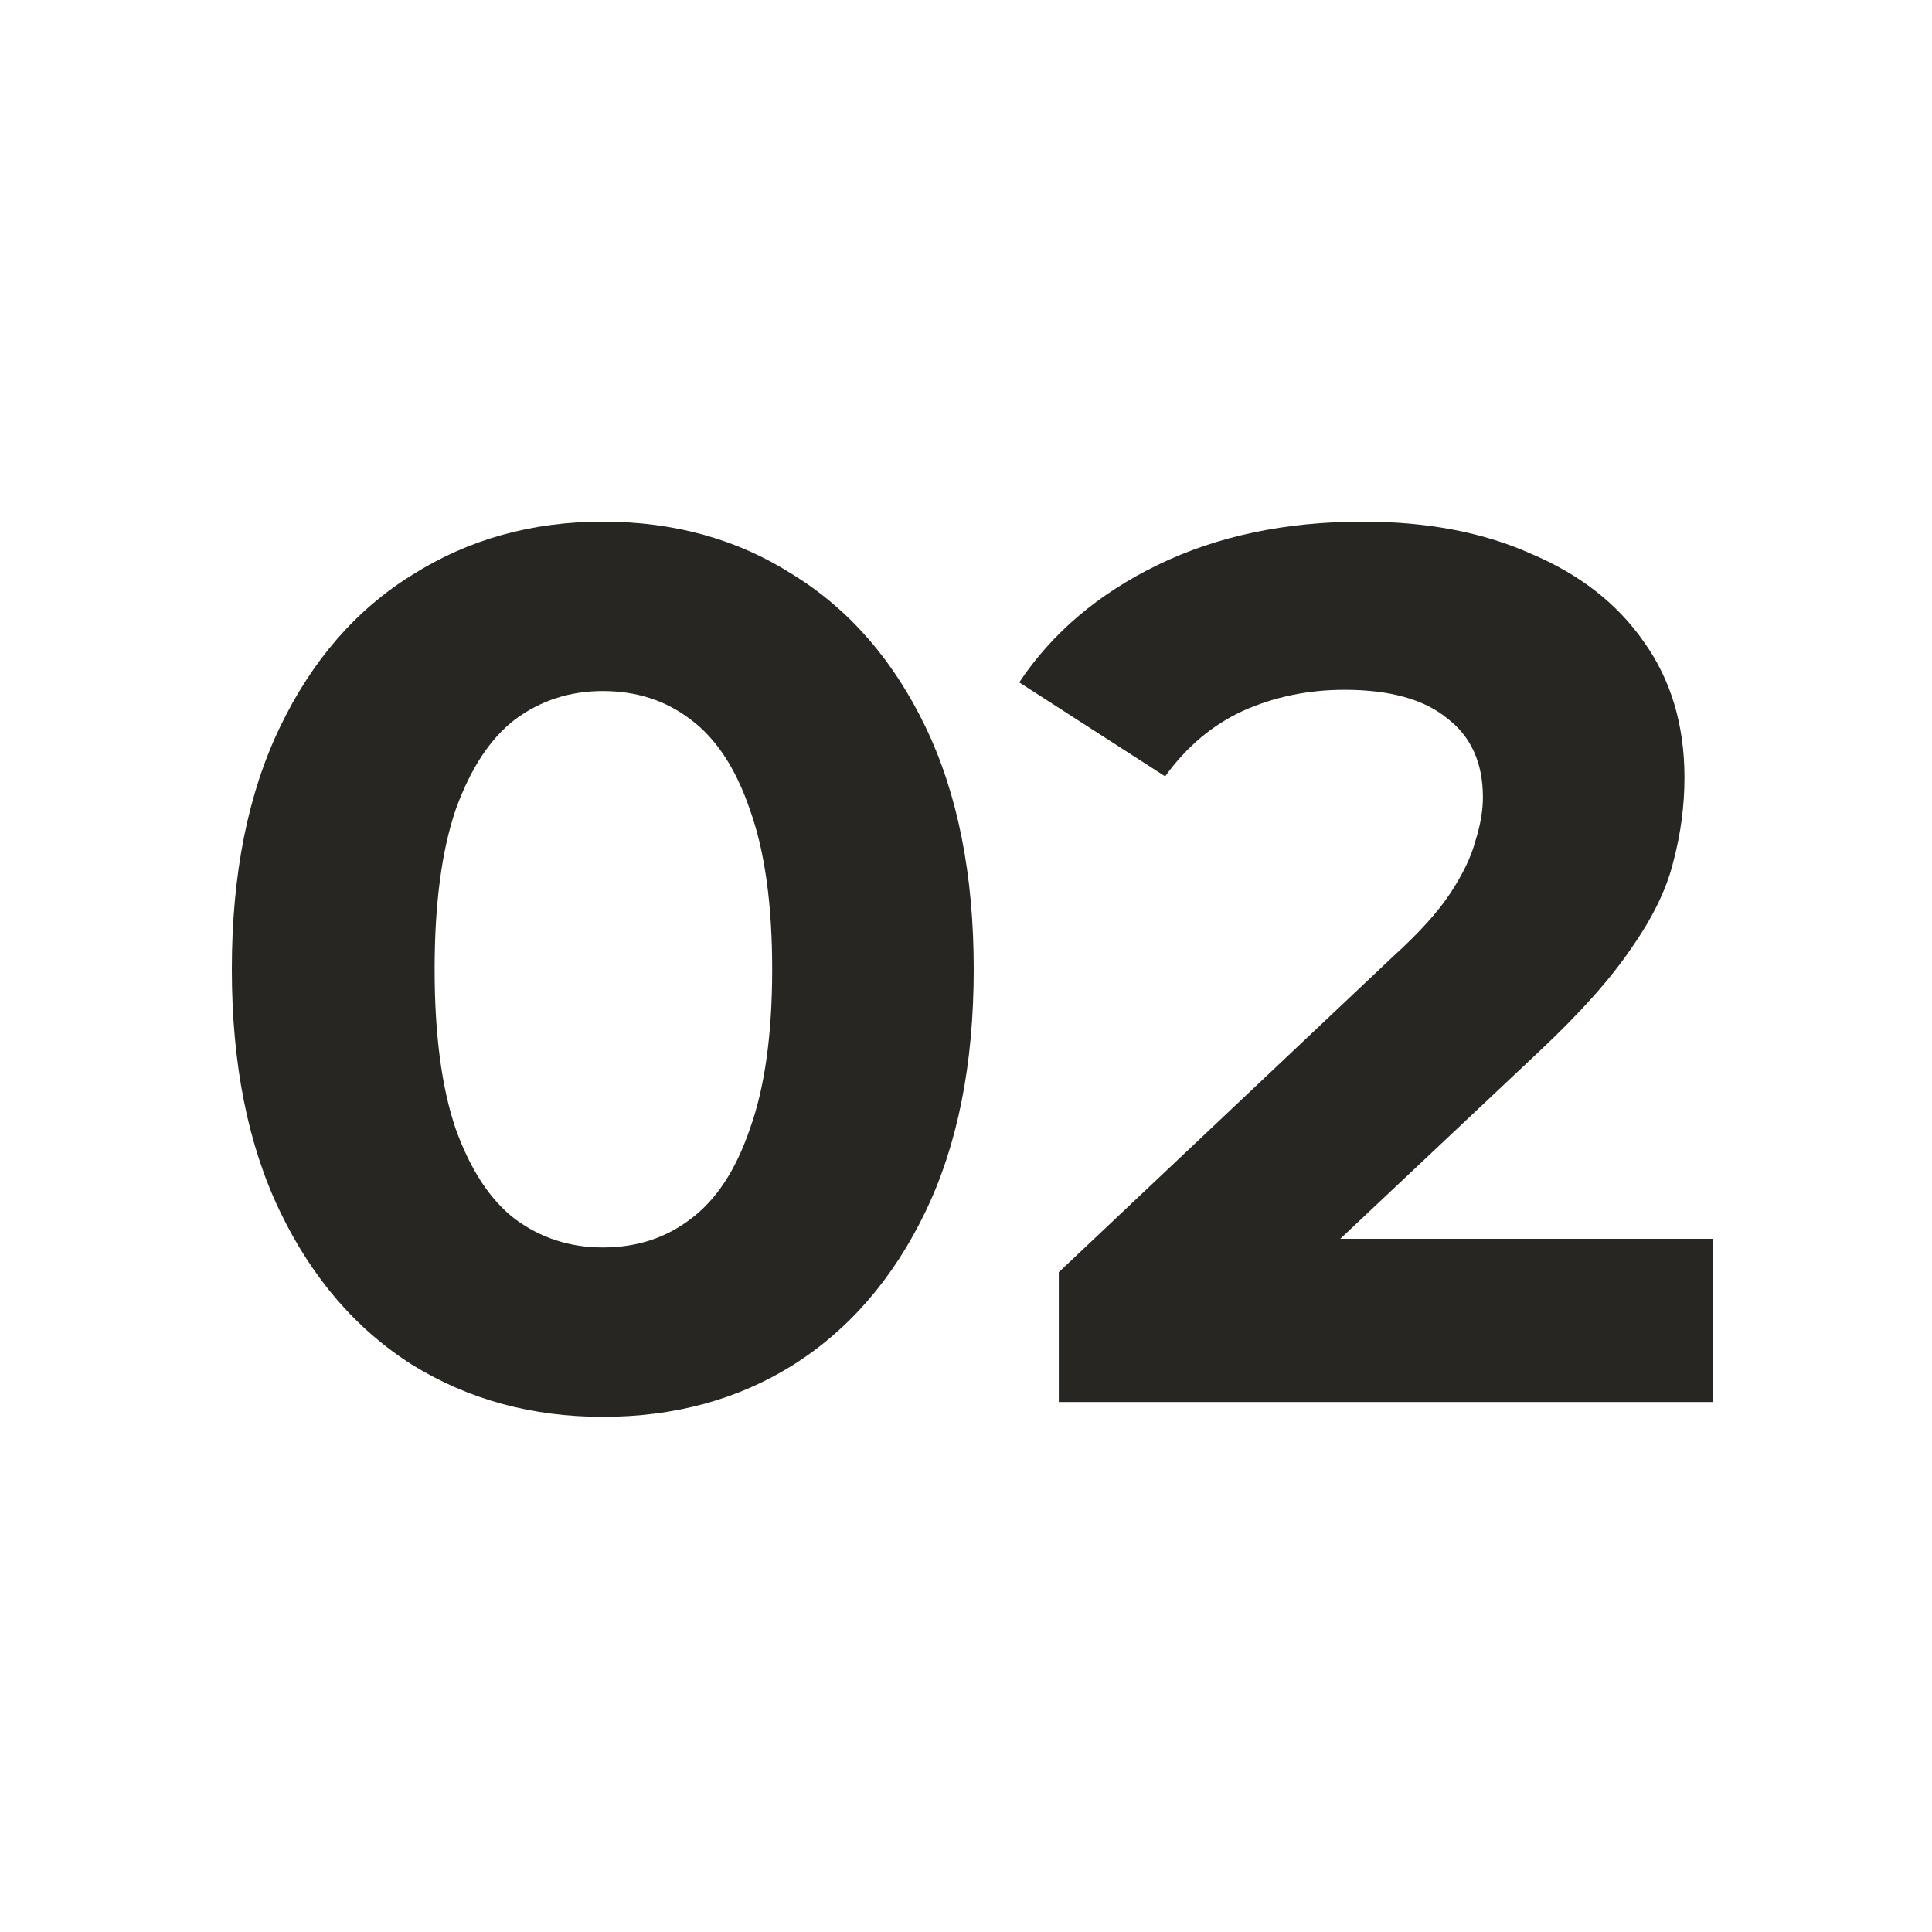
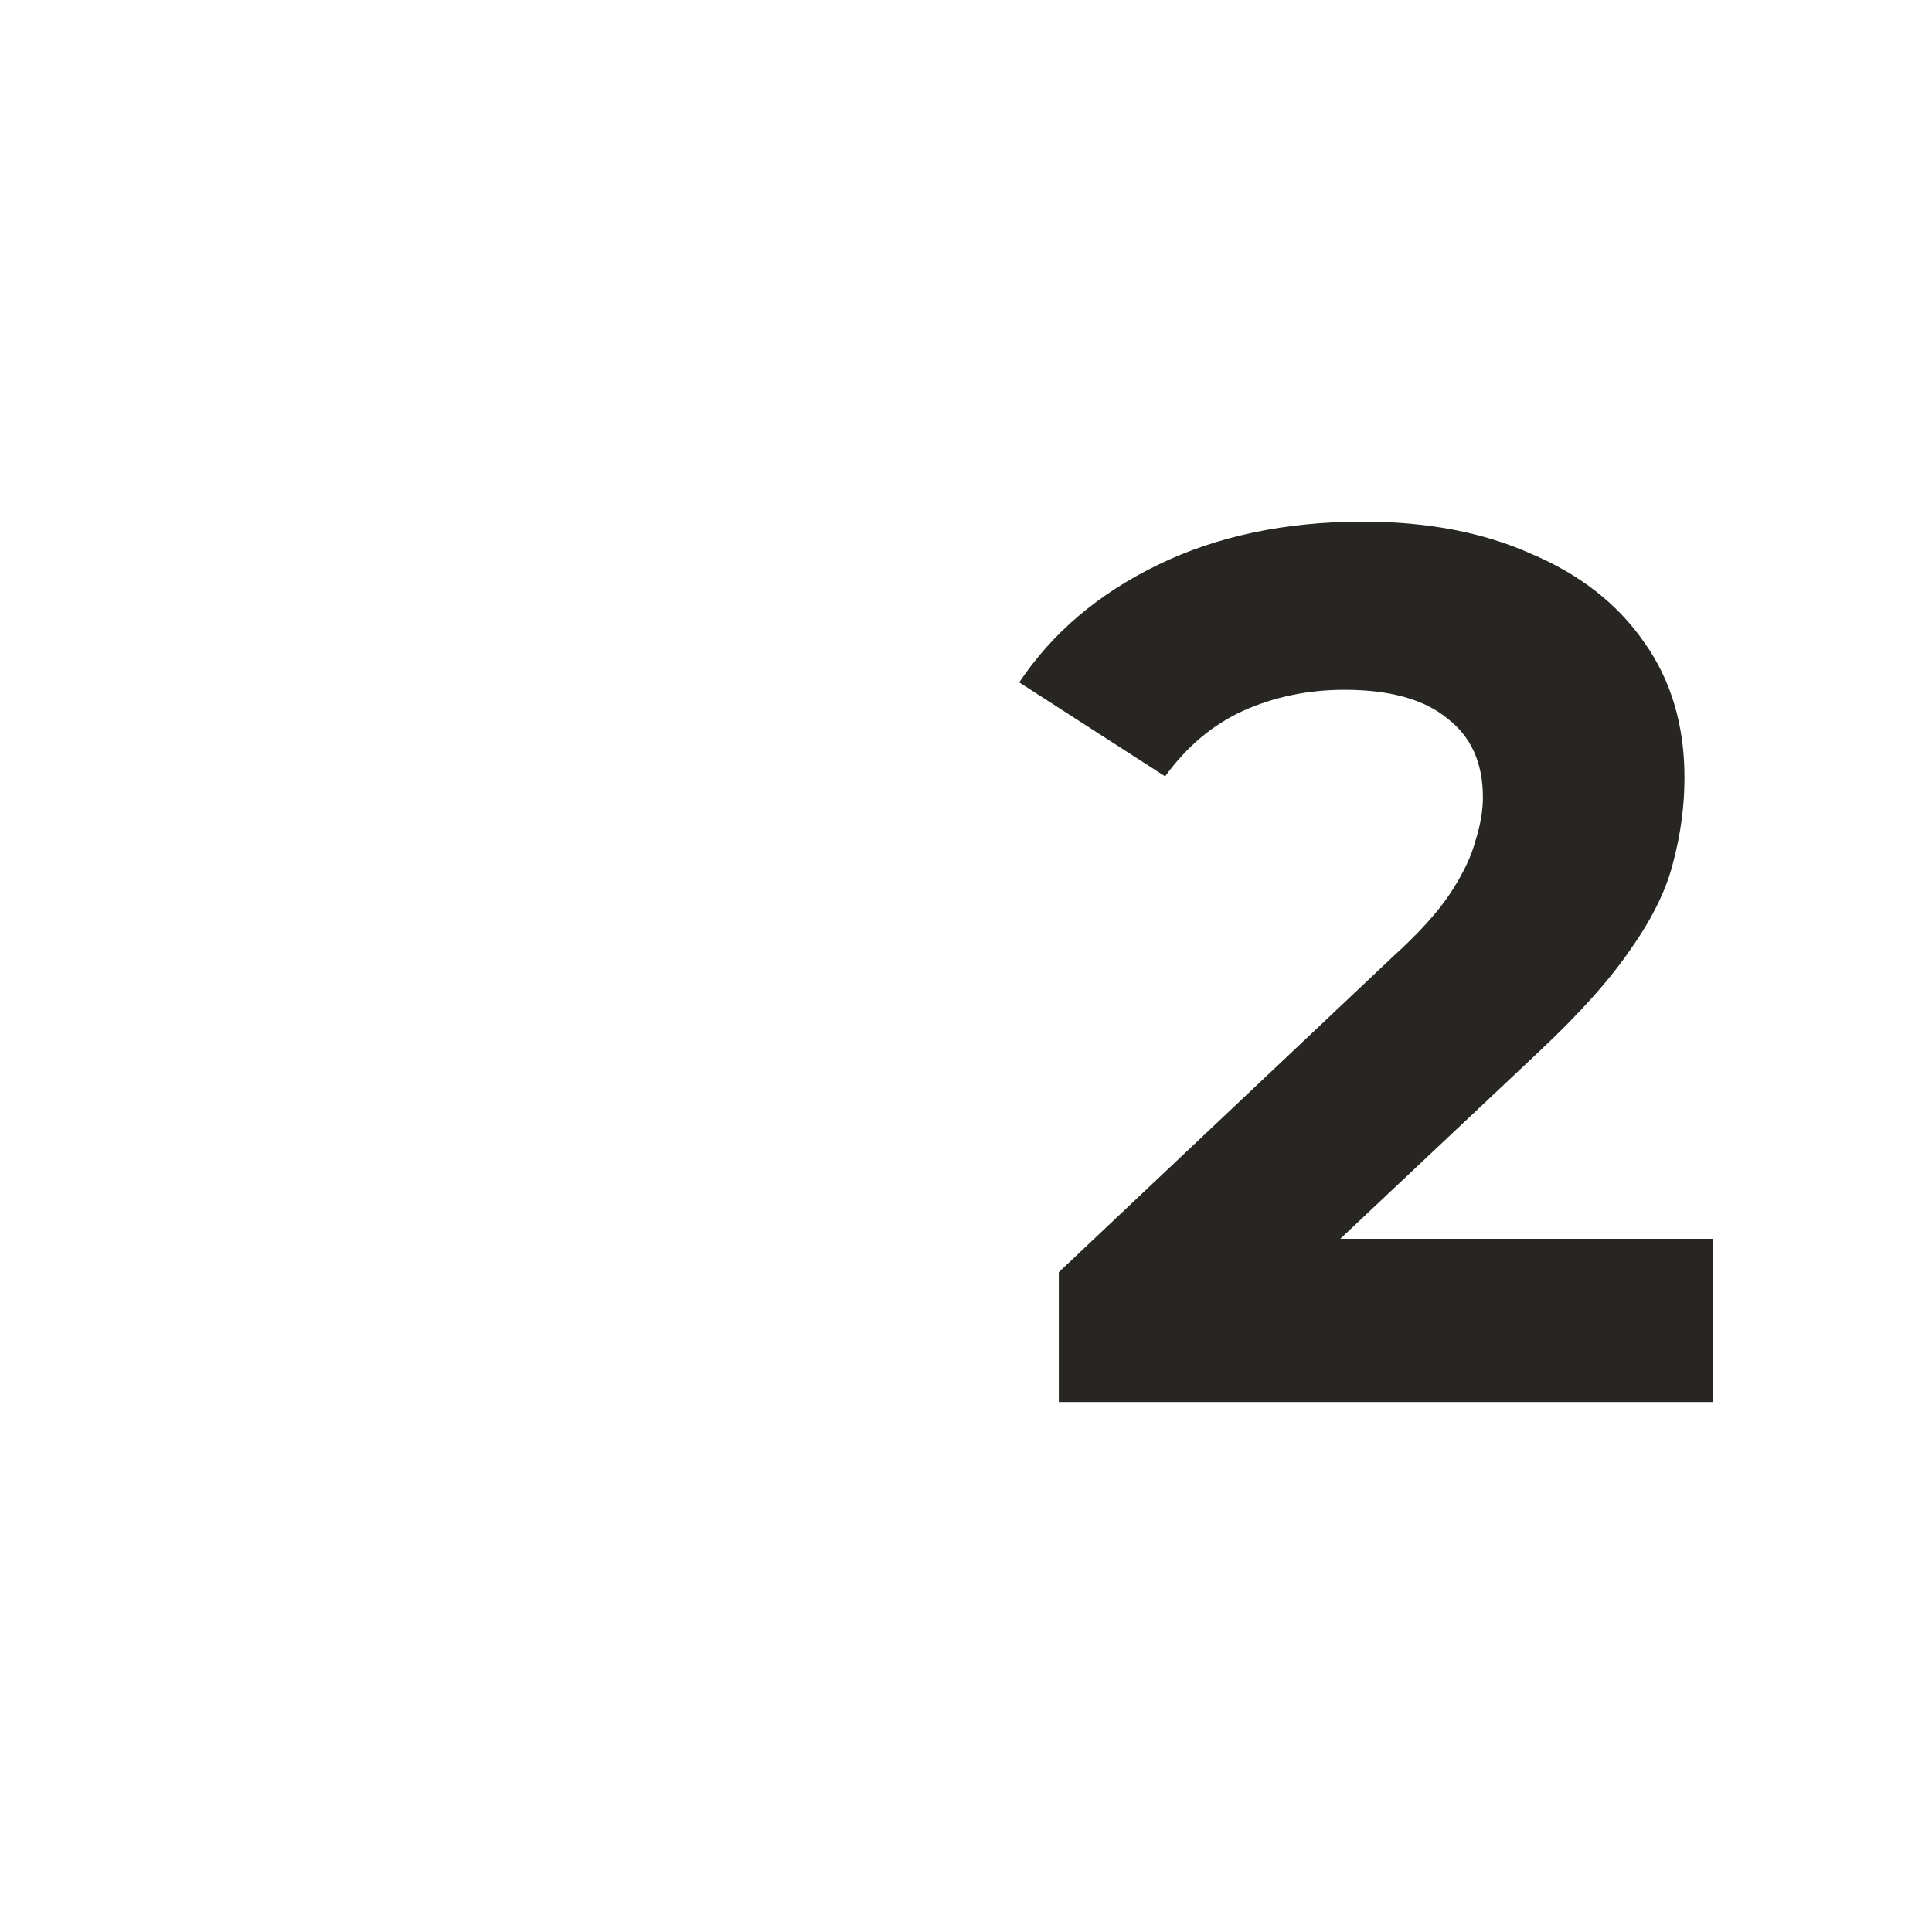
<svg xmlns="http://www.w3.org/2000/svg" width="100" height="100" viewBox="0 0 100 100" fill="none">
-   <path d="M31.2 73.336C27.531 73.336 24.245 72.44 21.344 70.648C18.443 68.813 16.16 66.168 14.496 62.712C12.832 59.256 12 55.075 12 50.168C12 45.261 12.832 41.08 14.496 37.624C16.16 34.168 18.443 31.544 21.344 29.752C24.245 27.917 27.531 27 31.2 27C34.912 27 38.197 27.917 41.056 29.752C43.957 31.544 46.24 34.168 47.904 37.624C49.568 41.08 50.4 45.261 50.4 50.168C50.4 55.075 49.568 59.256 47.904 62.712C46.24 66.168 43.957 68.813 41.056 70.648C38.197 72.44 34.912 73.336 31.2 73.336ZM31.2 64.568C32.949 64.568 34.464 64.077 35.744 63.096C37.067 62.115 38.091 60.557 38.816 58.424C39.584 56.291 39.968 53.539 39.968 50.168C39.968 46.797 39.584 44.045 38.816 41.912C38.091 39.779 37.067 38.221 35.744 37.24C34.464 36.259 32.949 35.768 31.2 35.768C29.493 35.768 27.979 36.259 26.656 37.24C25.376 38.221 24.352 39.779 23.584 41.912C22.859 44.045 22.496 46.797 22.496 50.168C22.496 53.539 22.859 56.291 23.584 58.424C24.352 60.557 25.376 62.115 26.656 63.096C27.979 64.077 29.493 64.568 31.2 64.568Z" fill="#282623" />
  <path d="M54.803 72.568V65.848L72.084 49.528C73.449 48.291 74.451 47.181 75.091 46.2C75.731 45.219 76.158 44.323 76.371 43.512C76.627 42.701 76.755 41.955 76.755 41.272C76.755 39.48 76.137 38.115 74.9 37.176C73.705 36.195 71.934 35.704 69.588 35.704C67.71 35.704 65.961 36.067 64.34 36.792C62.761 37.517 61.417 38.648 60.307 40.184L52.755 35.32C54.462 32.76 56.852 30.733 59.923 29.24C62.995 27.747 66.537 27 70.547 27C73.876 27 76.777 27.555 79.251 28.664C81.769 29.731 83.71 31.245 85.076 33.208C86.484 35.171 87.188 37.517 87.188 40.248C87.188 41.699 86.996 43.149 86.612 44.6C86.27 46.008 85.545 47.501 84.436 49.08C83.369 50.659 81.79 52.429 79.7 54.392L65.364 67.896L63.38 64.12H88.659V72.568H54.803Z" fill="#282623" />
</svg>